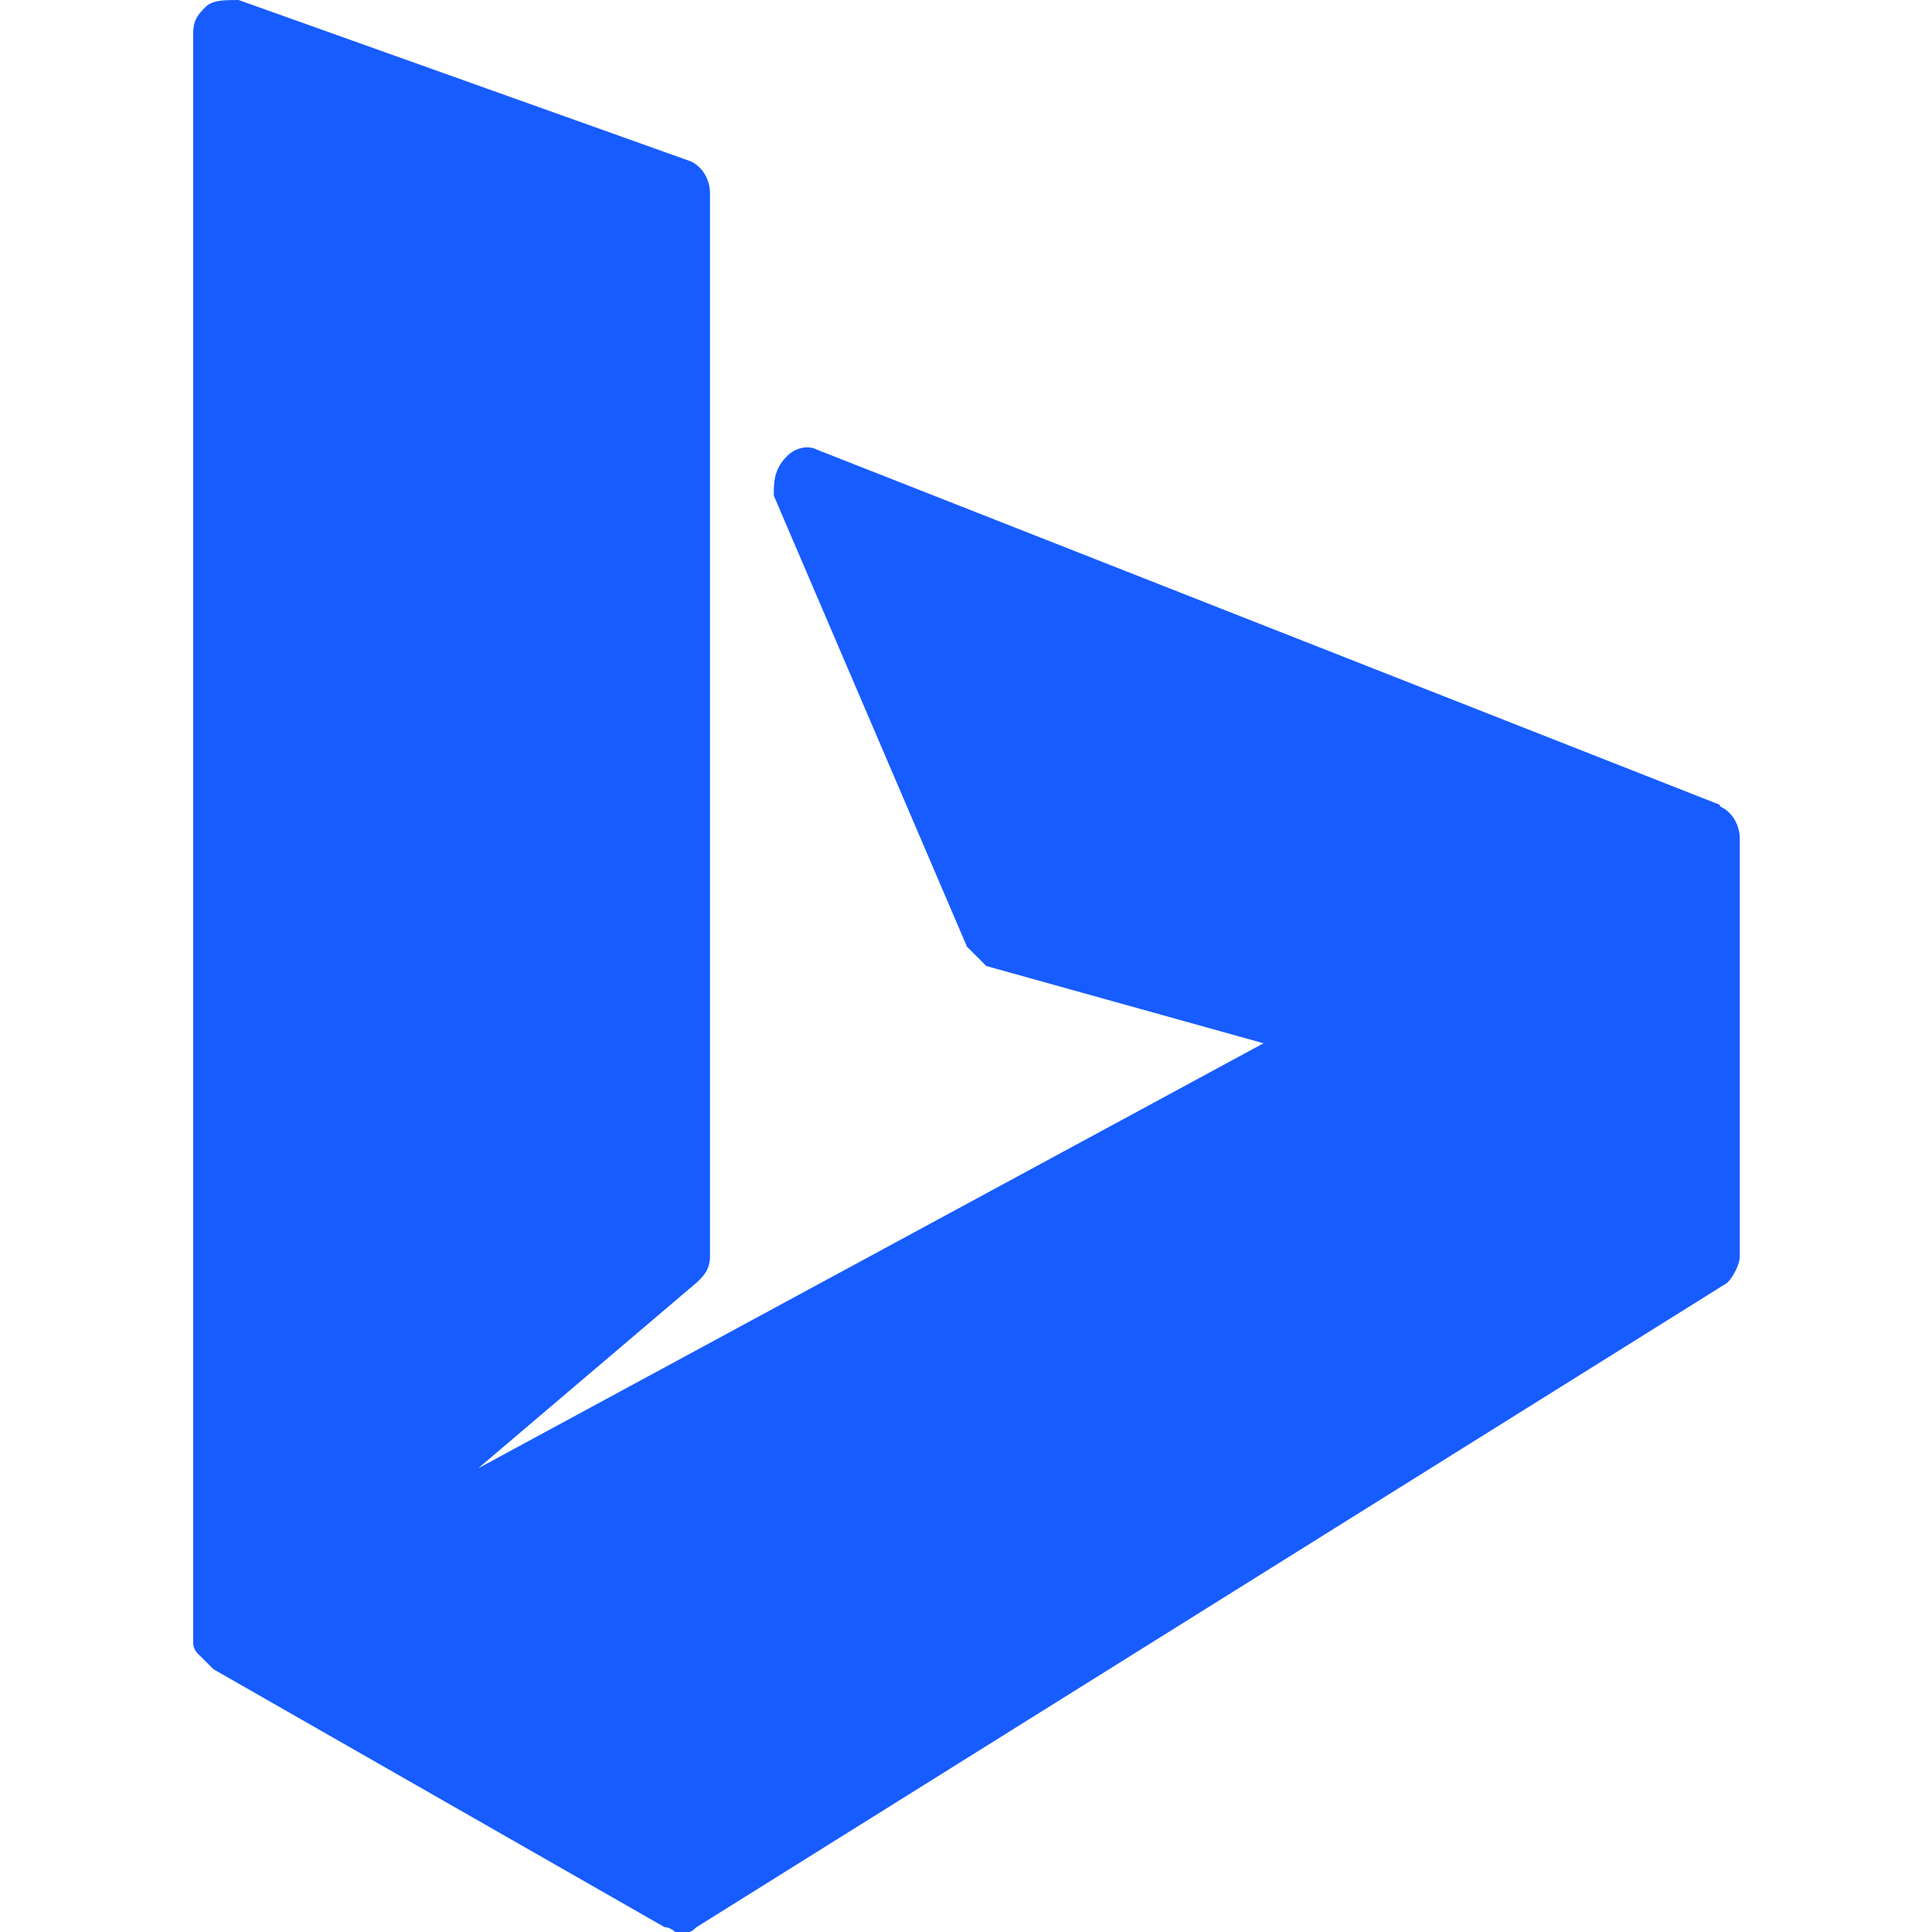
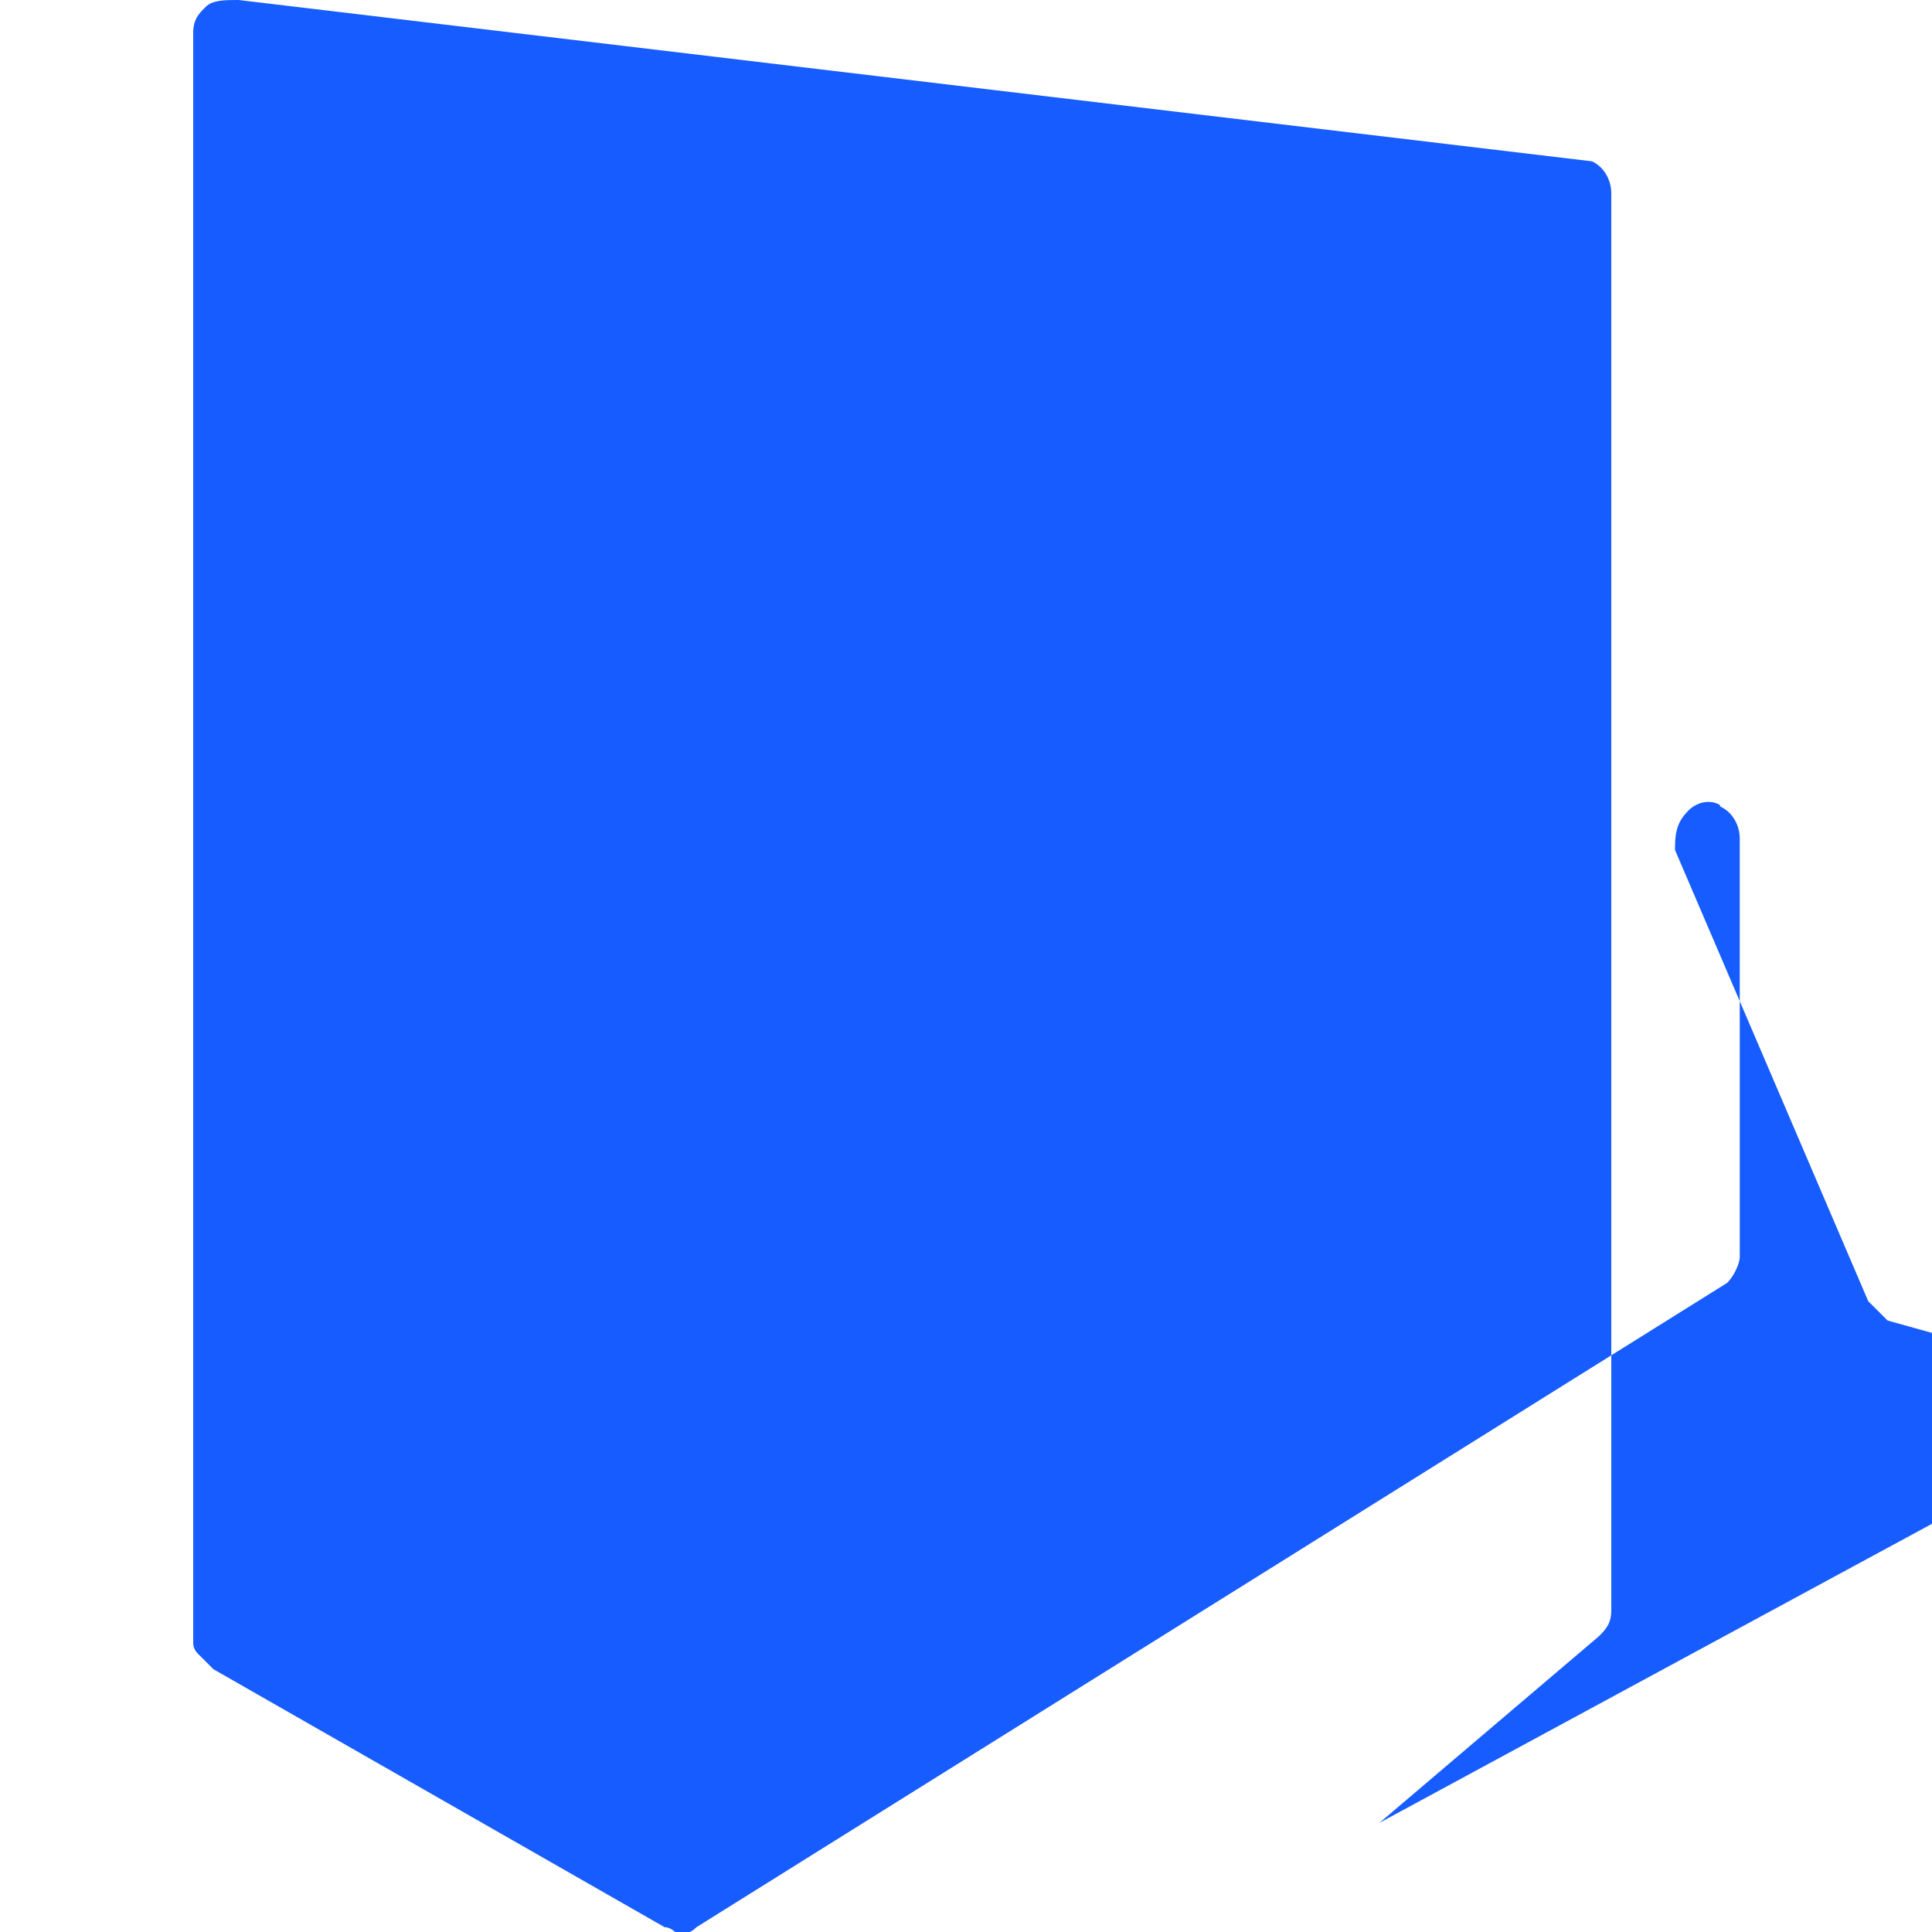
<svg xmlns="http://www.w3.org/2000/svg" id="_图层_1" data-name="图层_1" version="1.1" viewBox="0 0 200 200">
  <defs>
    <style>
      .st0 {
        fill: #175cff;
      }
    </style>
  </defs>
-   <path class="st0" d="M178,83.3l-93.3-36.7c-1.3-.7-2.7,0-3.3.7-1.3,1.3-1.3,2.7-1.3,4l20,46.7,2,2,28.7,8-81.3,44,22.7-19.3c.7-.7,1.3-1.3,1.3-2.7V20c0-1.3-.7-2.7-2-3.3L24.7,0C23.3,0,22,0,21.3.7s-1.3,1.3-1.3,2.7v166.7q0,.7.7,1.3l.7.7.7.7,46.7,26.7c.7,0,1.3.7,1.3.7.7,0,1.3,0,2-.7l106.7-66.7c.7-.7,1.3-2,1.3-2.7v-43.3c0-1.3-.7-2.7-2-3.3Z" />
+   <path class="st0" d="M178,83.3c-1.3-.7-2.7,0-3.3.7-1.3,1.3-1.3,2.7-1.3,4l20,46.7,2,2,28.7,8-81.3,44,22.7-19.3c.7-.7,1.3-1.3,1.3-2.7V20c0-1.3-.7-2.7-2-3.3L24.7,0C23.3,0,22,0,21.3.7s-1.3,1.3-1.3,2.7v166.7q0,.7.7,1.3l.7.7.7.7,46.7,26.7c.7,0,1.3.7,1.3.7.7,0,1.3,0,2-.7l106.7-66.7c.7-.7,1.3-2,1.3-2.7v-43.3c0-1.3-.7-2.7-2-3.3Z" />
</svg>